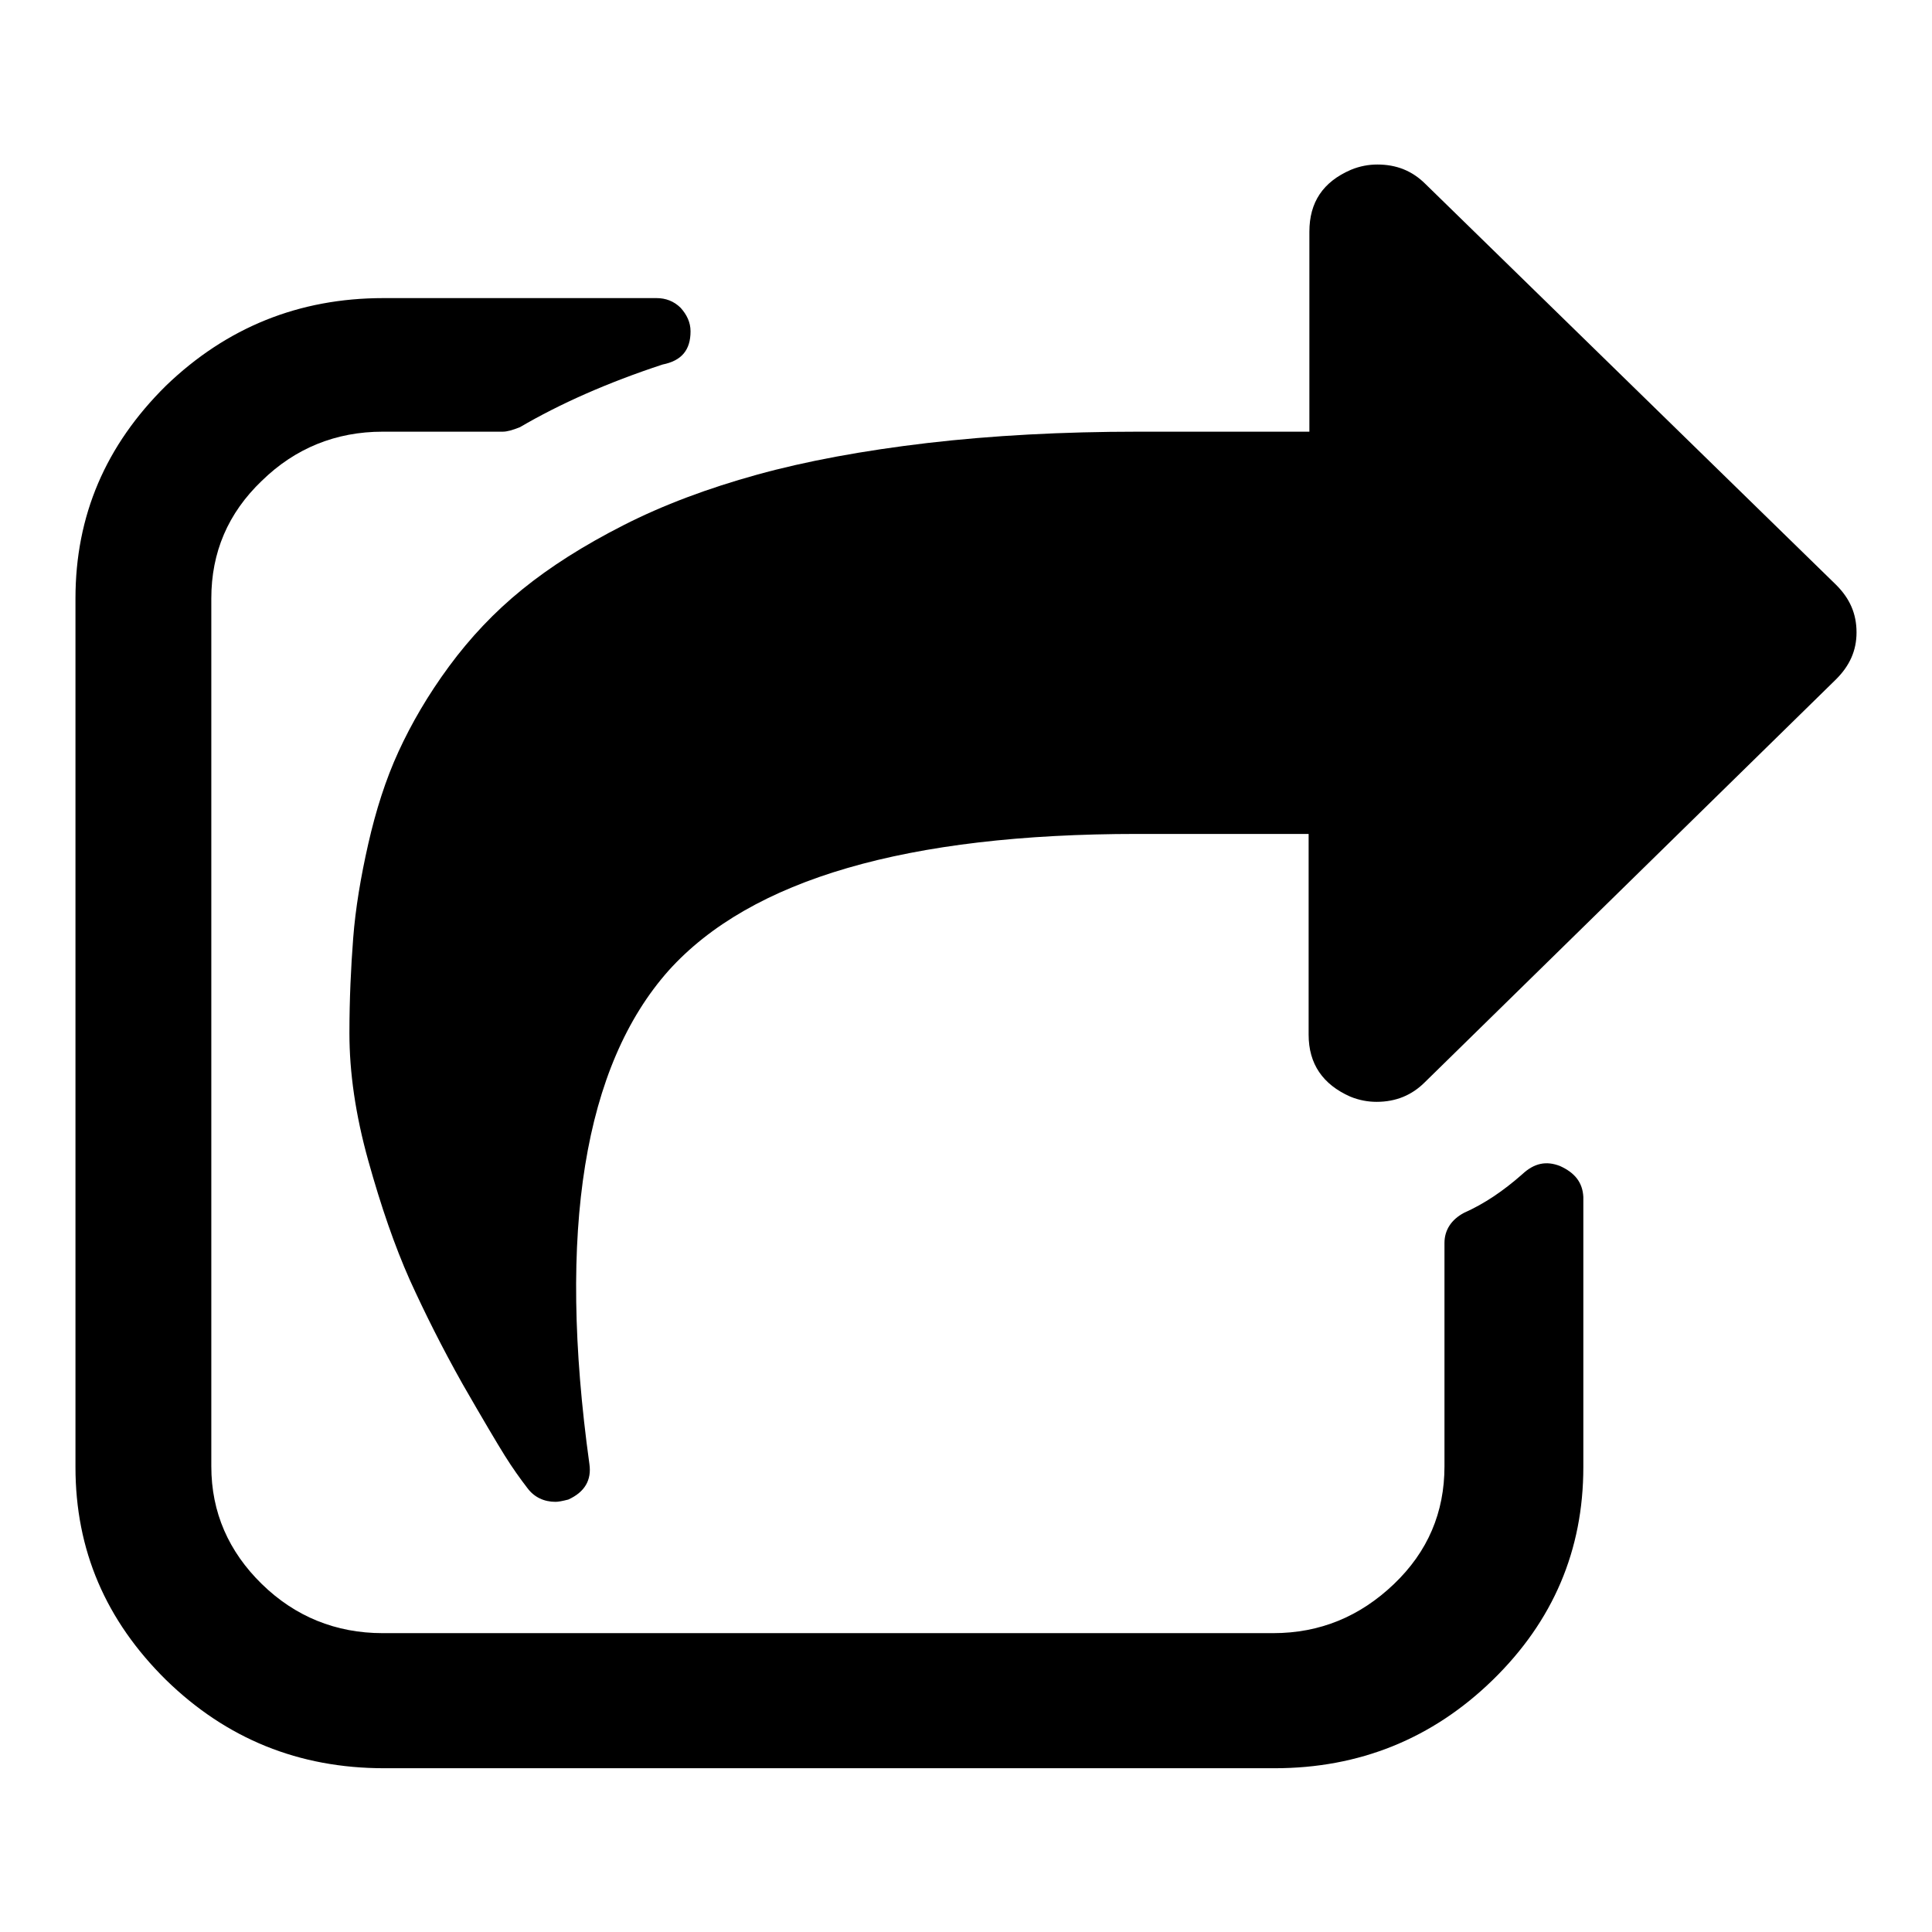
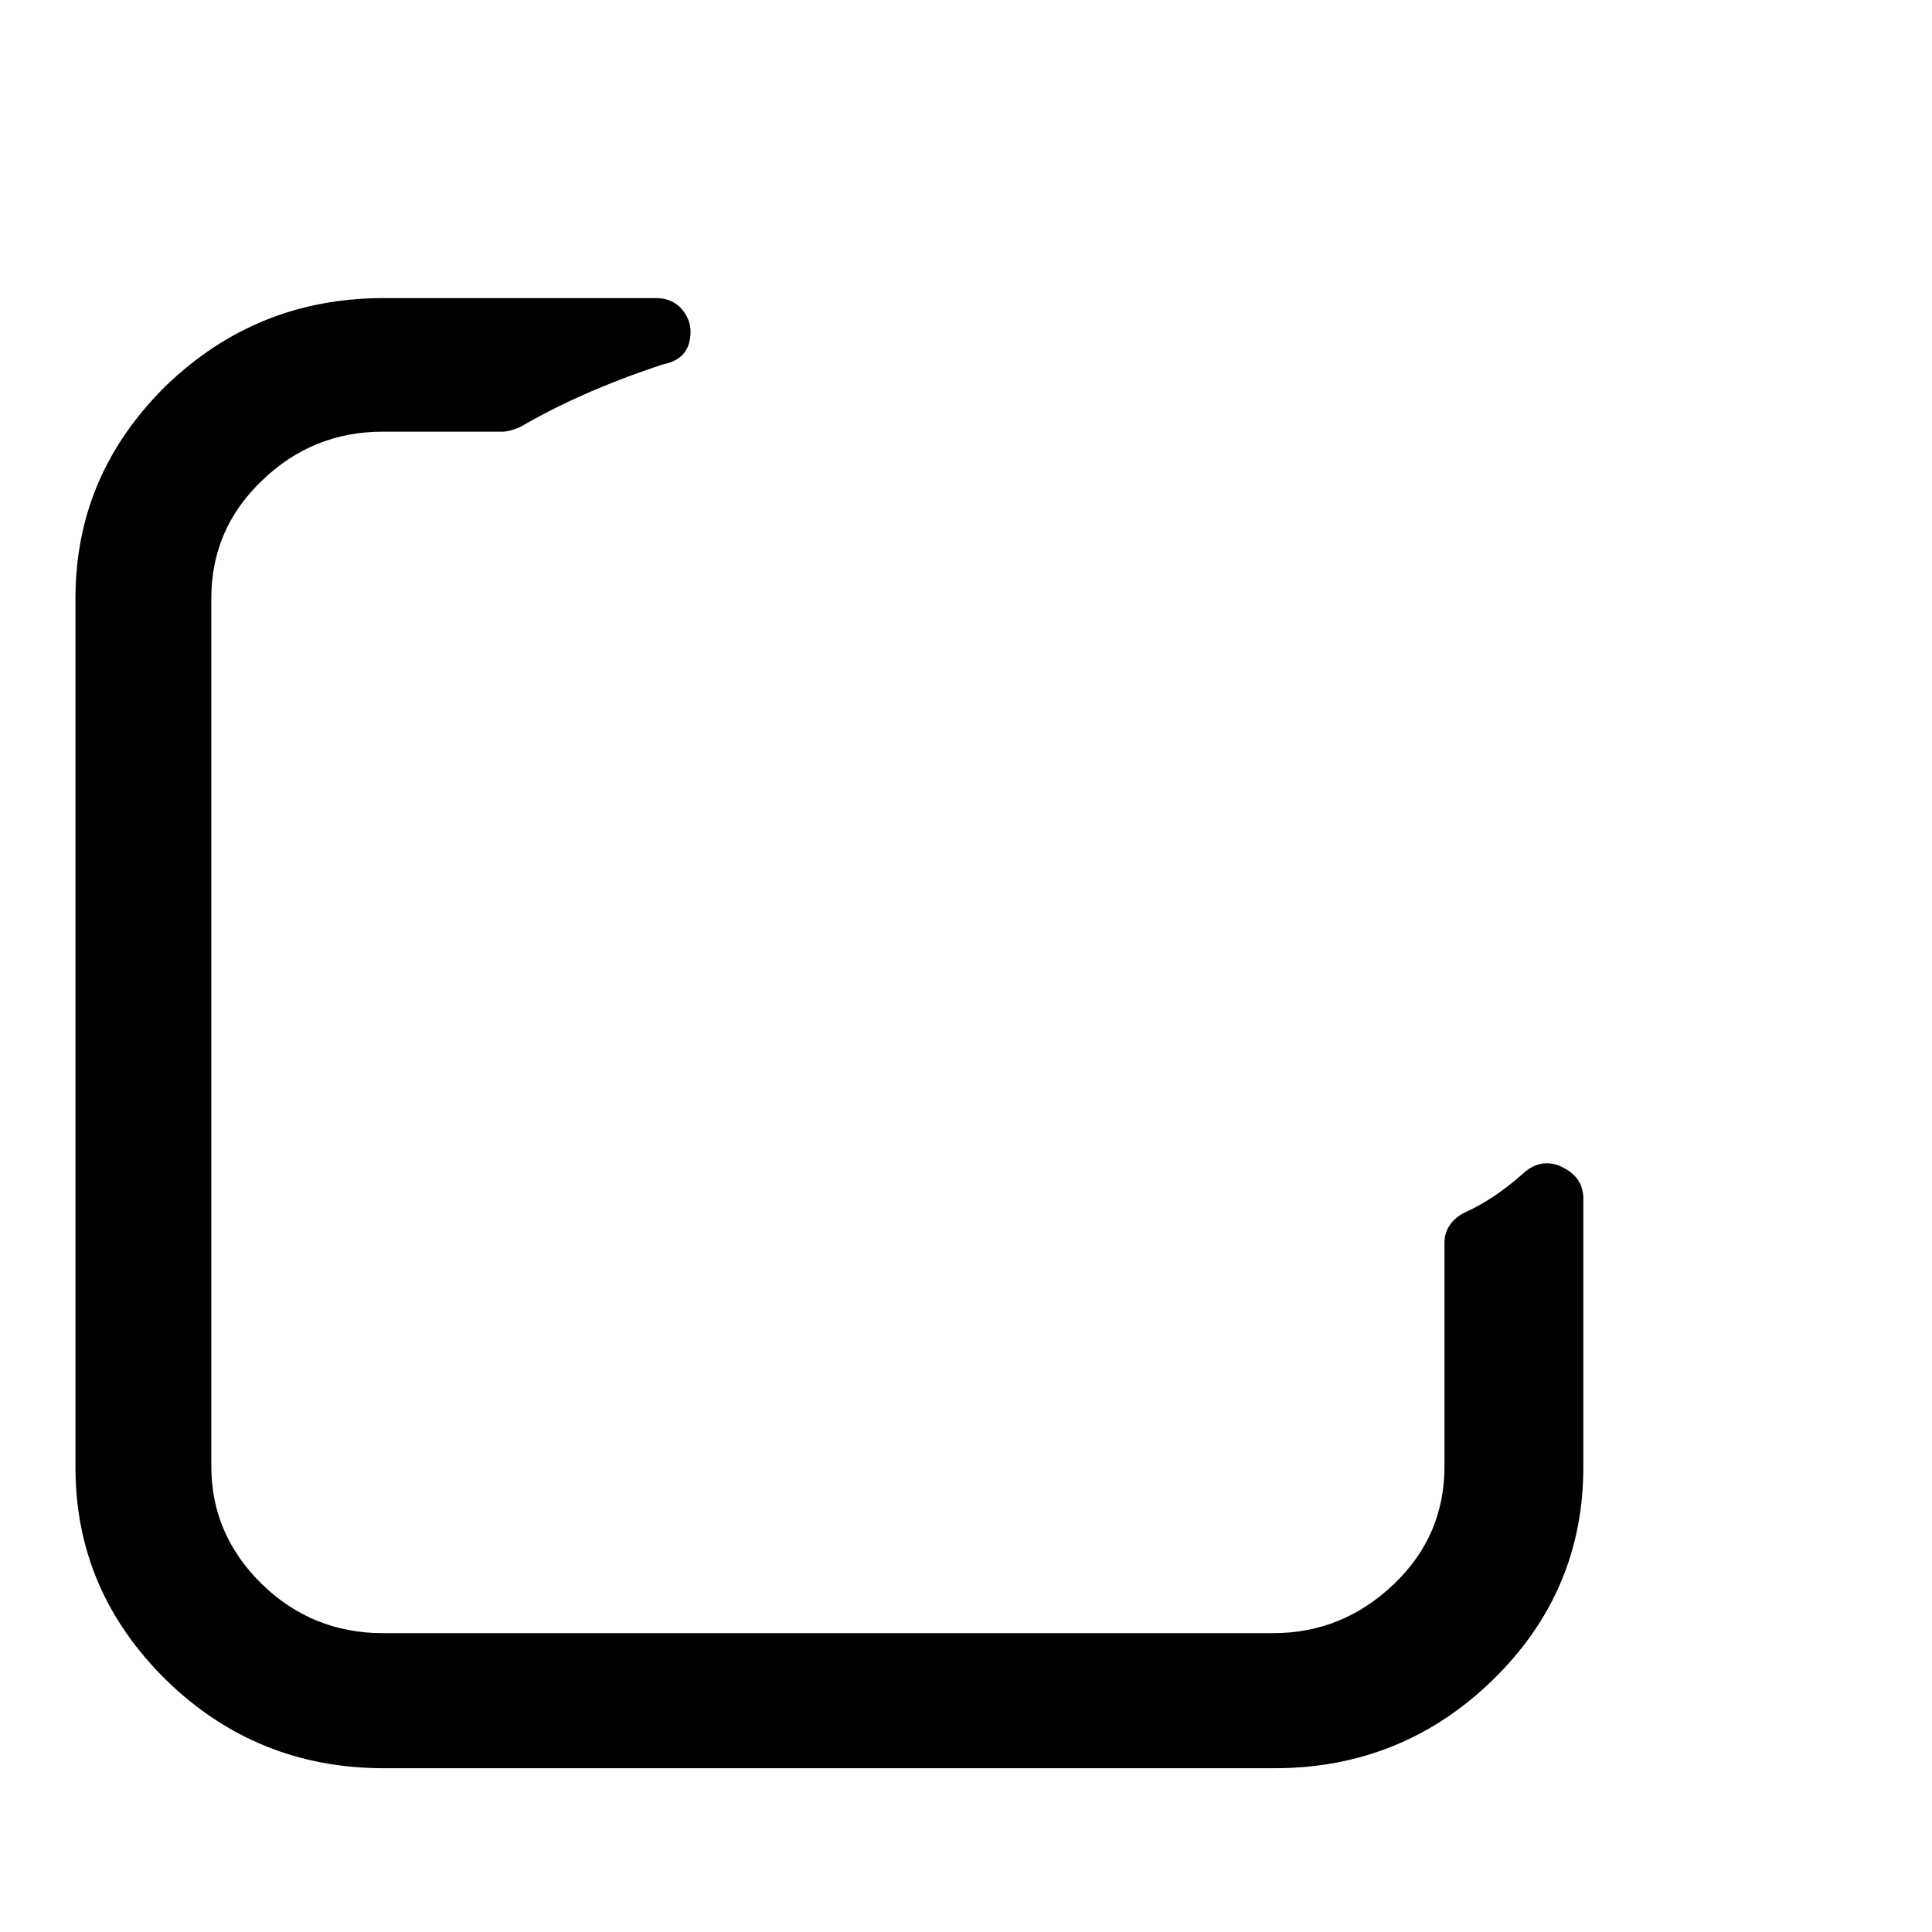
<svg xmlns="http://www.w3.org/2000/svg" version="1.1" x="0px" y="0px" viewBox="0 0 256 256" enable-background="new 0 0 256 256" xml:space="preserve">
  <g>
    <g>
-       <path fill="#000000" d="M243.3,77.5l-54.4-53.1c-1.8-1.8-3.9-2.6-6.4-2.6c-1.1,0-2.3,0.2-3.5,0.7c-3.7,1.6-5.5,4.3-5.5,8.2v26.5h-22.7c-10,0-19.3,0.5-27.9,1.5c-8.5,1-16.1,2.4-22.6,4.2c-6.5,1.8-12.4,4-17.7,6.7c-5.3,2.7-9.7,5.5-13.4,8.5c-3.7,3-6.9,6.4-9.7,10.2c-2.8,3.8-5,7.6-6.7,11.3c-1.7,3.7-3,7.8-4,12.2c-1,4.4-1.7,8.6-2,12.5c-0.3,3.9-0.5,8.1-0.5,12.6c0,5.2,0.8,10.8,2.5,16.9c1.7,6.1,3.5,11.3,5.5,15.8c2,4.4,4.3,9,7,13.8c2.7,4.7,4.6,7.9,5.6,9.5c1,1.6,2,3,3,4.3c0.9,1.2,2.2,1.8,3.7,1.8c0.4,0,0.9-0.1,1.7-0.3c2.2-1,3.1-2.6,2.8-4.7c-4.3-31-0.7-52.8,10.5-65.4c10.9-12.1,31.6-18.1,62.1-18.1h22.7v26.6c0,3.9,1.9,6.6,5.5,8.2c1.2,0.5,2.4,0.7,3.5,0.7c2.6,0,4.7-0.9,6.4-2.6L243.3,90c1.8-1.8,2.7-3.8,2.7-6.2C246,81.3,245.1,79.3,243.3,77.5z" />
      <path fill="#000000" d="M206.7,154.5c-1.8-0.7-3.4-0.4-5,1.1c-2.5,2.2-5,3.9-7.7,5.1c-1.7,0.9-2.6,2.3-2.6,4v29.6c0,6.1-2.2,11.3-6.7,15.6c-4.5,4.3-9.8,6.5-16,6.5h-118c-6.2,0-11.6-2.2-16-6.5c-4.4-4.3-6.7-9.5-6.7-15.6v-115c0-6.1,2.2-11.3,6.7-15.6c4.4-4.3,9.8-6.5,16-6.5h15.9c0.6,0,1.3-0.2,2.3-0.6c5.3-3.1,11.6-5.9,18.9-8.3c2.5-0.5,3.7-1.9,3.7-4.4c0-1.2-0.5-2.2-1.3-3.1c-0.9-0.9-2-1.3-3.2-1.3H50.8C39.6,39.5,30,43.4,22,51.1C14,59,10,68.3,10,79.3v115.1c0,11,4,20.3,12,28.2c8,7.8,17.6,11.7,28.9,11.7h118c11.2,0,20.9-3.9,28.9-11.7c8-7.8,12-17.2,12-28.2v-35.8C209.7,156.7,208.7,155.4,206.7,154.5z" />
    </g>
  </g>
</svg>